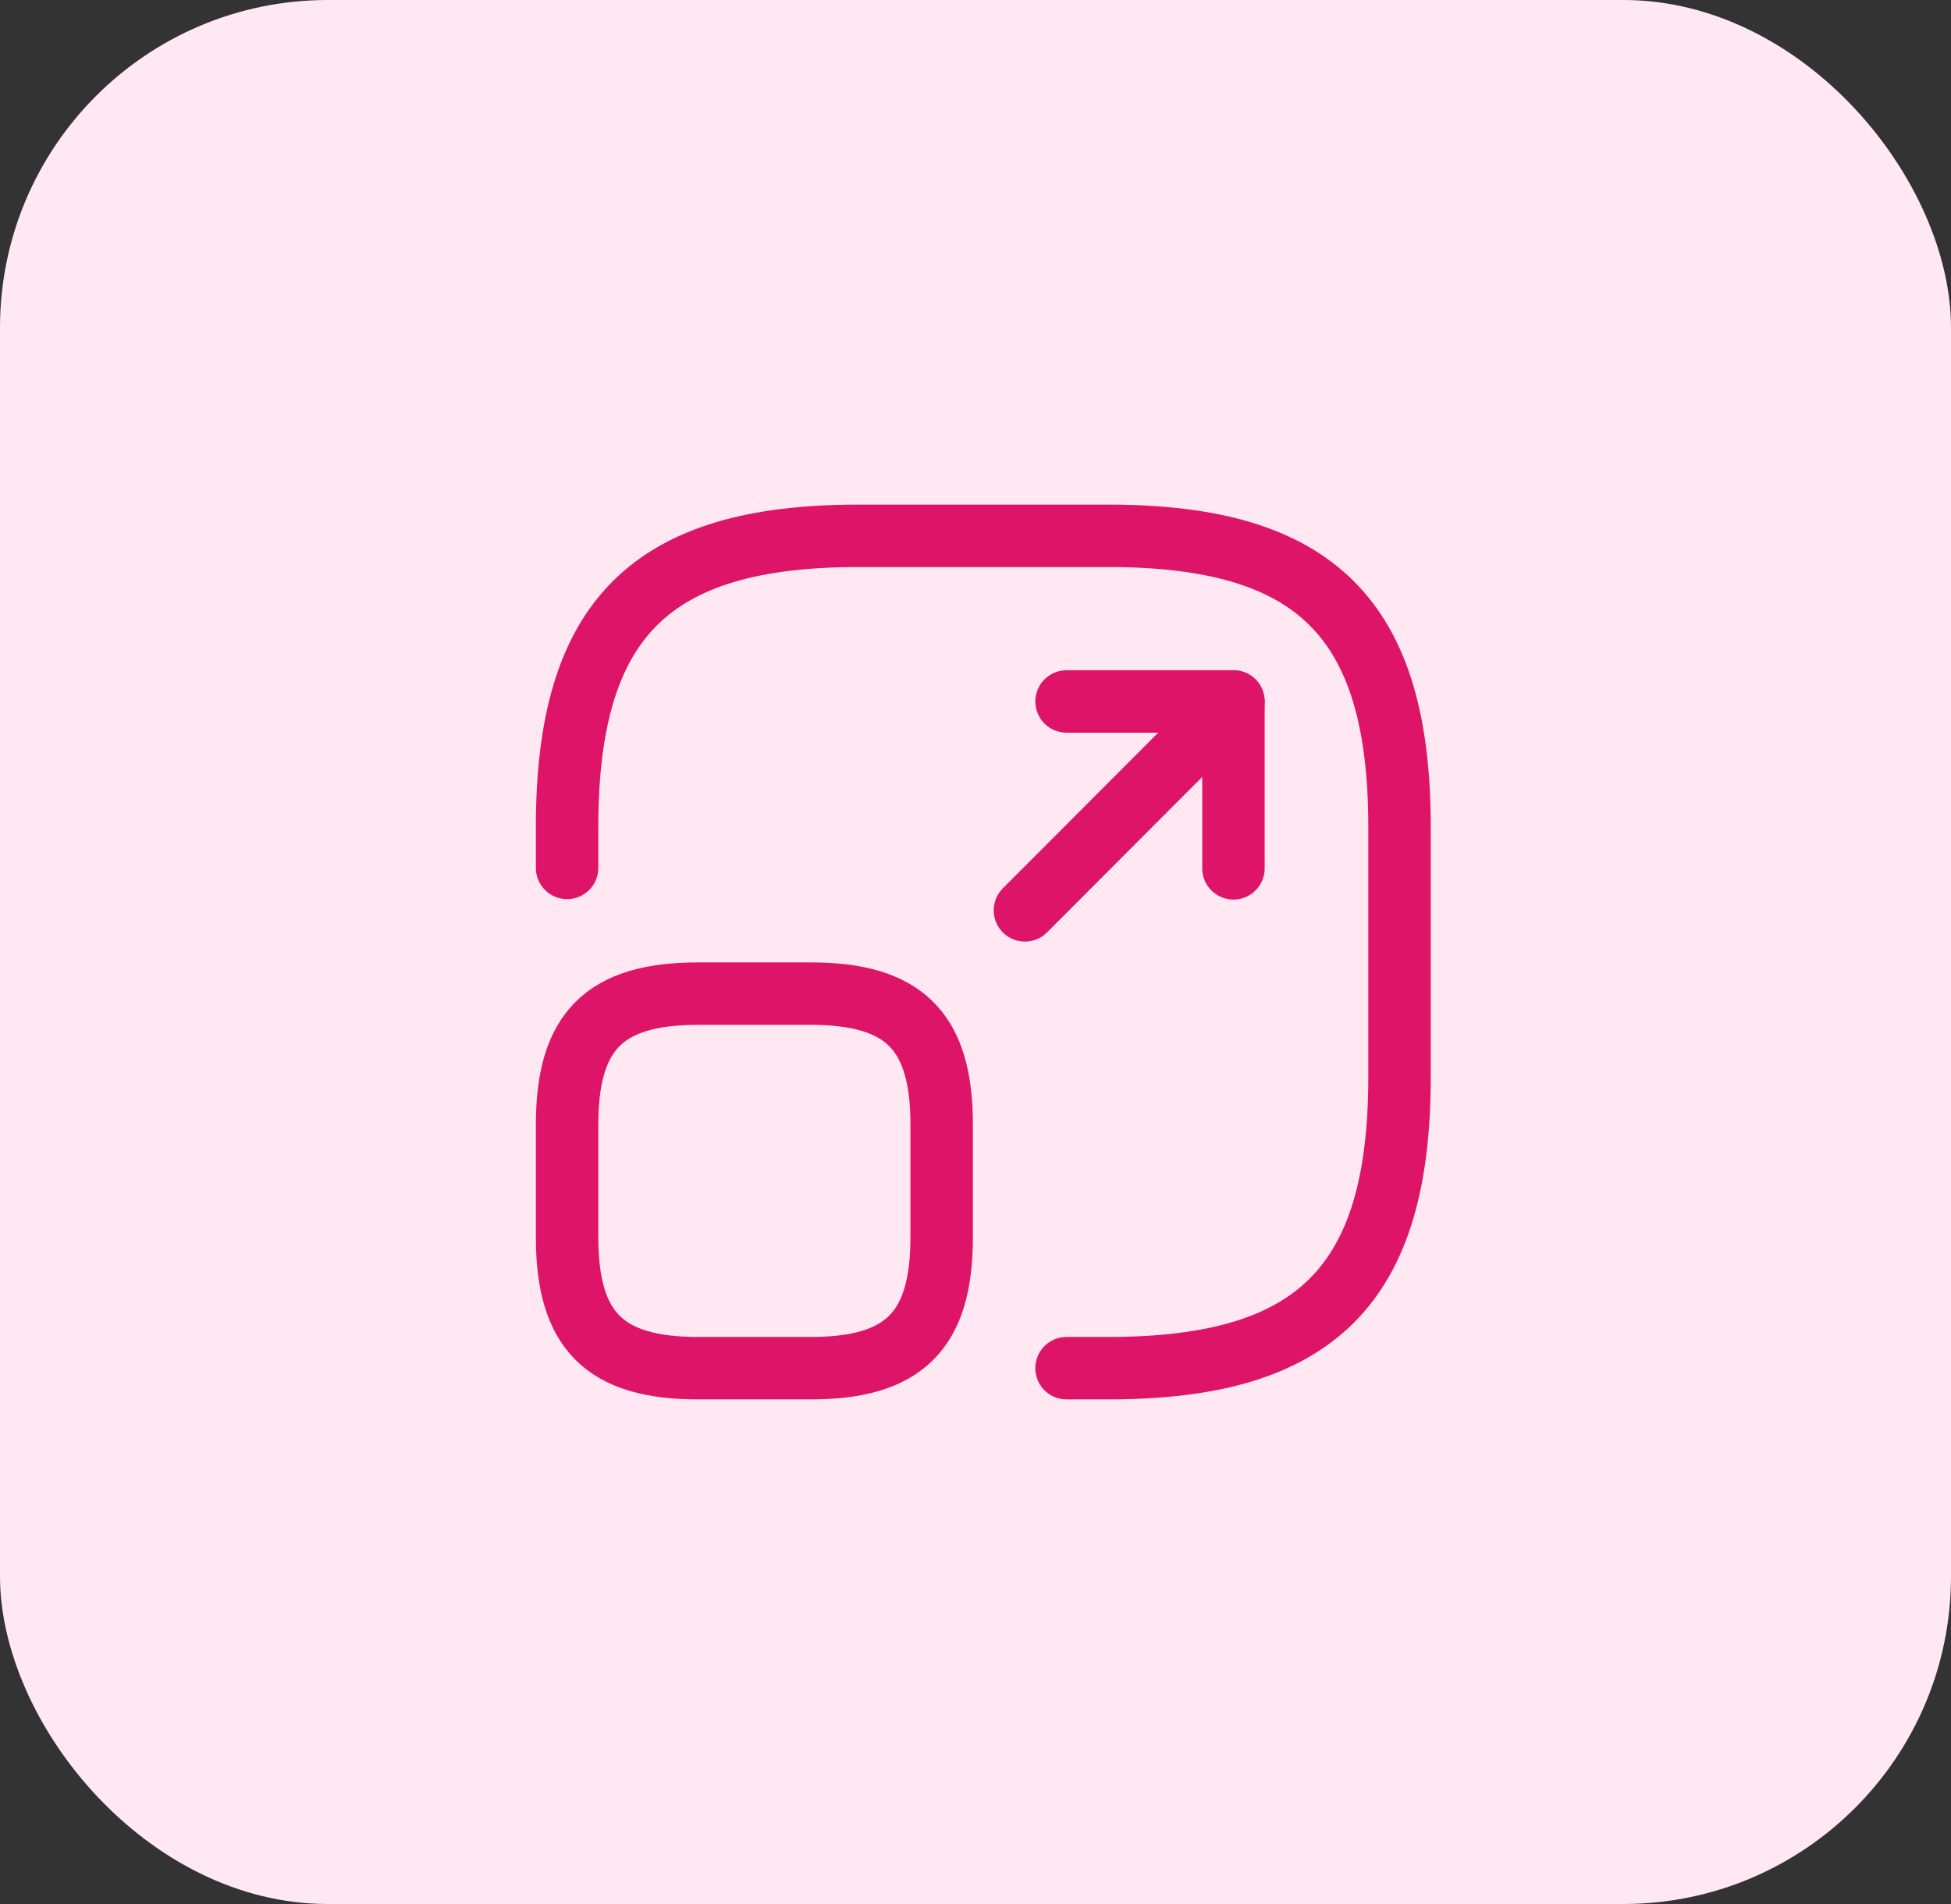
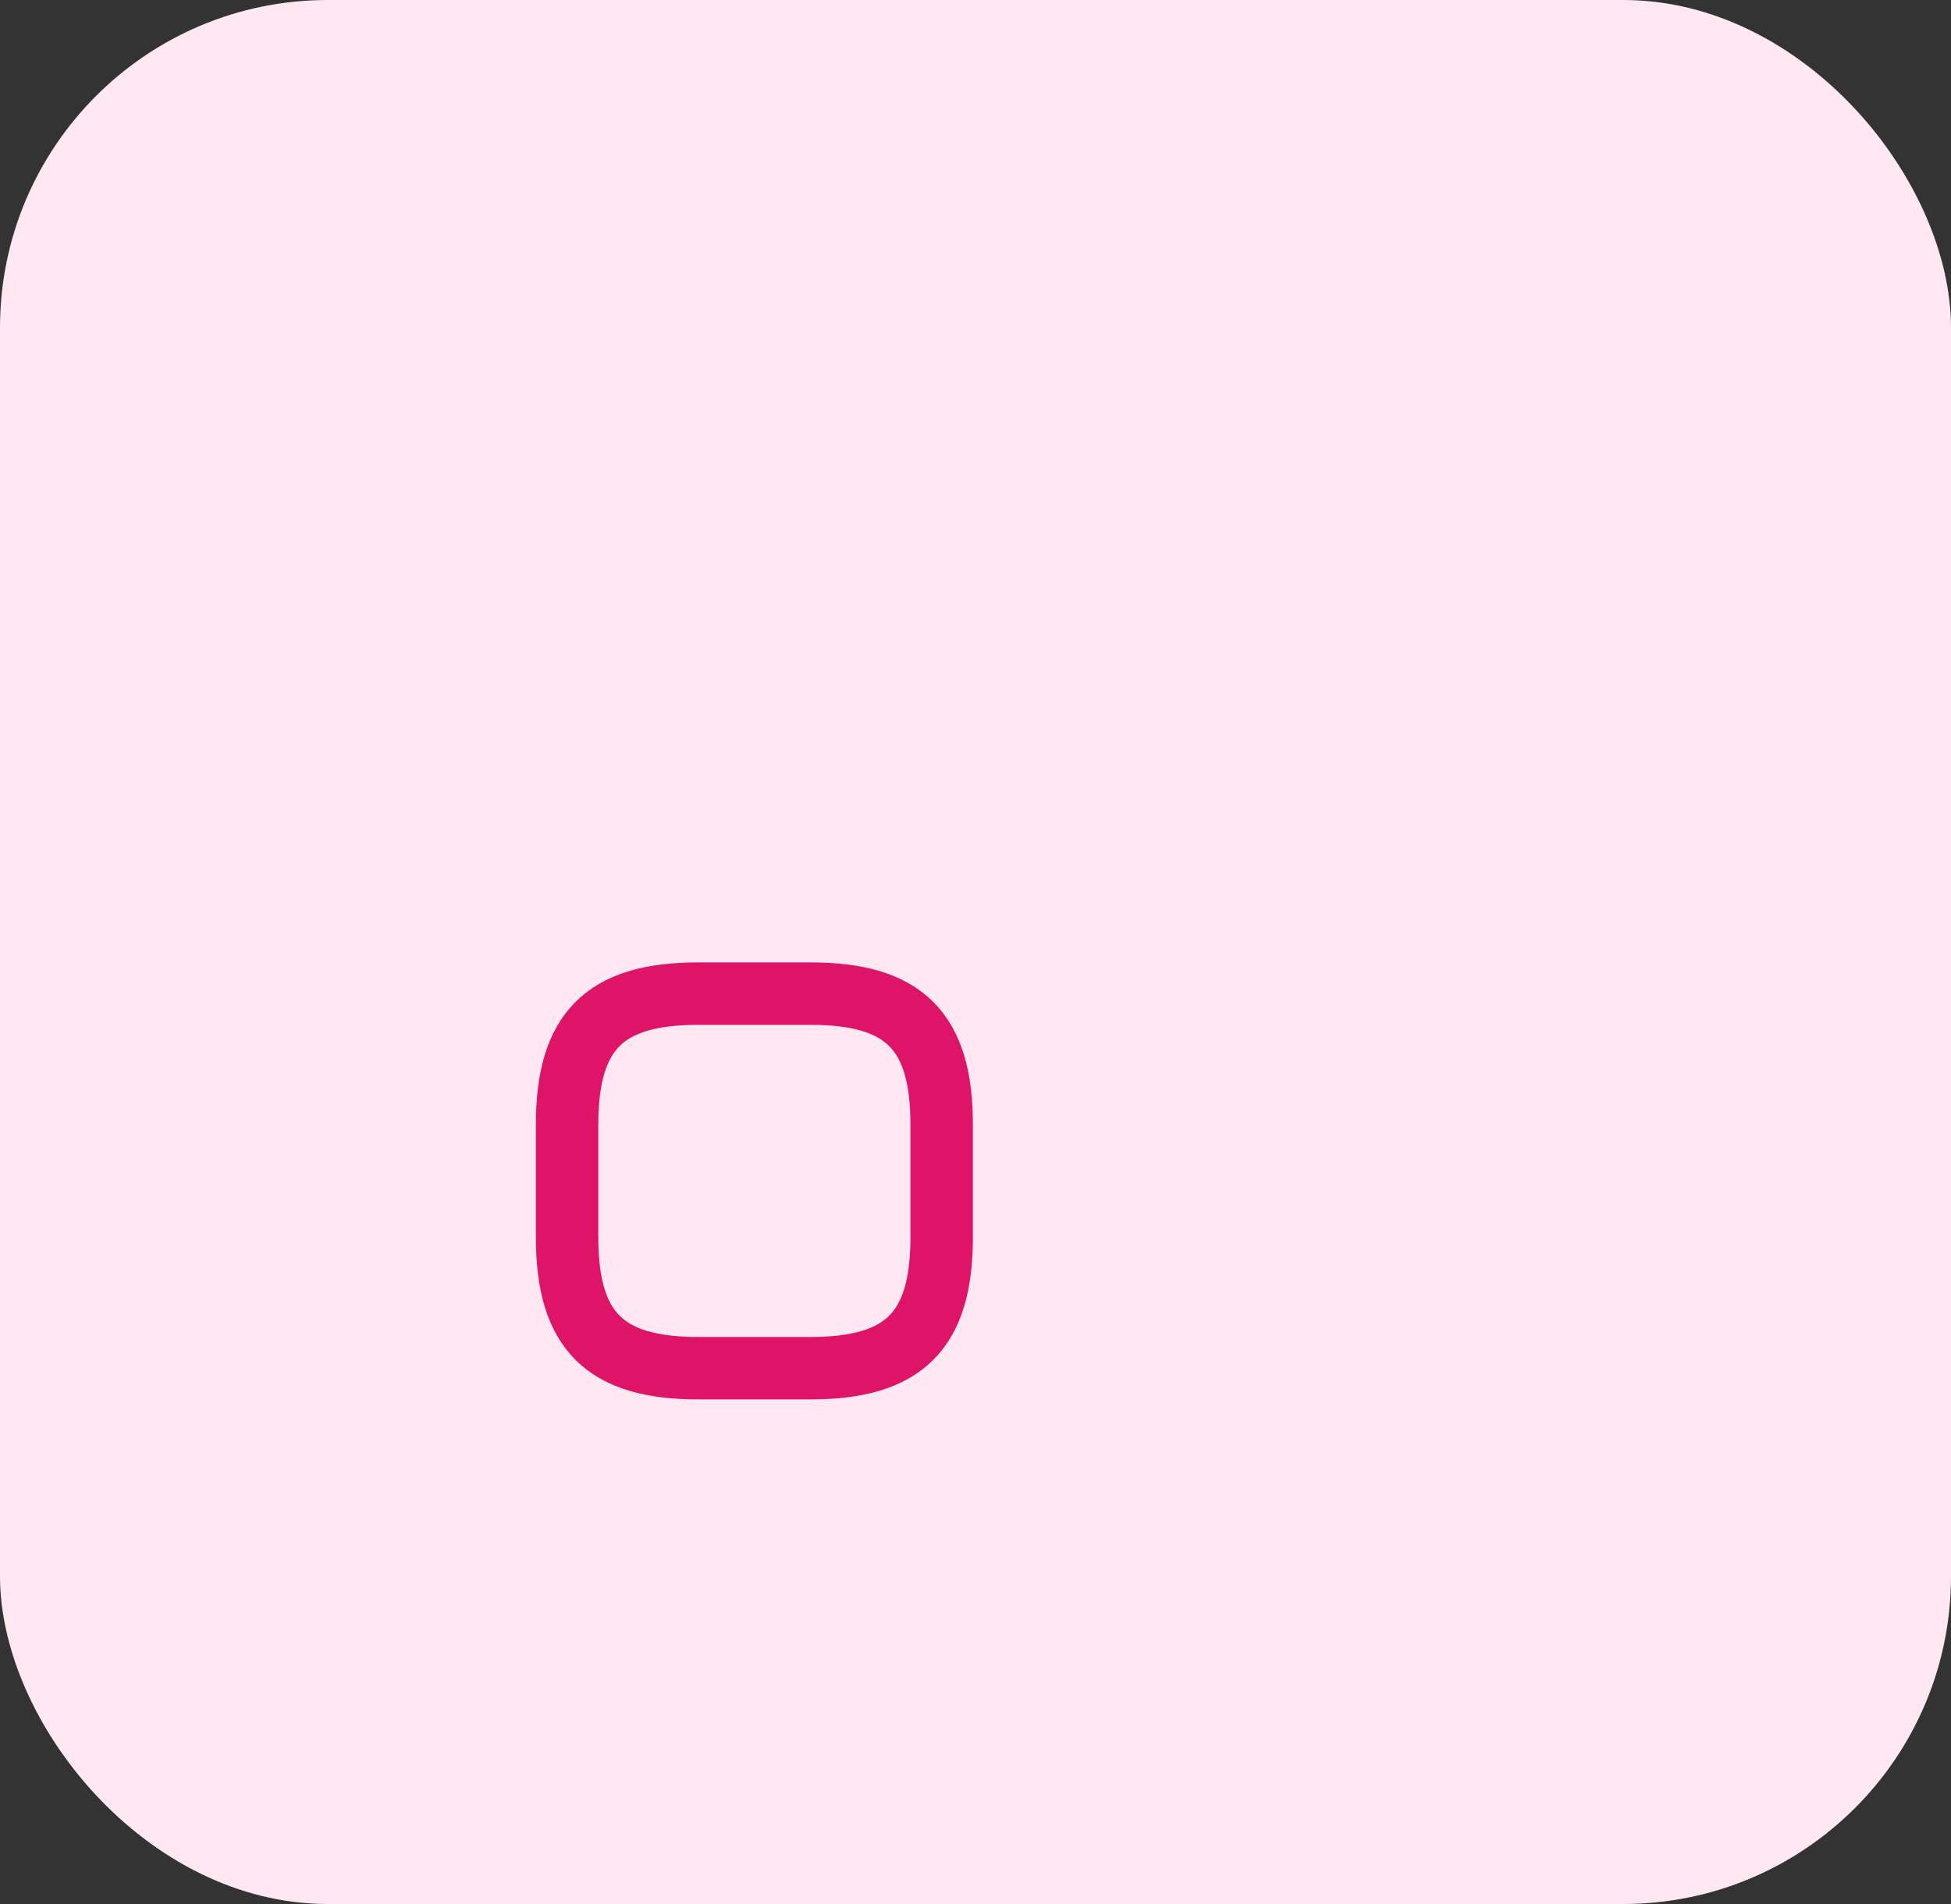
<svg xmlns="http://www.w3.org/2000/svg" width="125" height="122" viewBox="0 0 125 122" fill="none">
  <rect x="0" y="0" width="125" height="122" fill="#333333" stroke="none" />
  <rect width="125" height="122" rx="21" fill="#FFE8F1" />
-   <path d="M36.333 55.613V53C36.333 39.667 41.667 34.333 55 34.333H71C84.333 34.333 89.667 39.667 89.667 53V69C89.667 82.333 84.333 87.667 71 87.667H68.333" stroke="#DD1468" stroke-width="4" stroke-linecap="round" stroke-linejoin="round" />
-   <path d="M65.667 58.333L79.027 44.947H68.333" stroke="#DD1468" stroke-width="4" stroke-linecap="round" stroke-linejoin="round" />
-   <path d="M79.027 44.947V55.64" stroke="#DD1468" stroke-width="4" stroke-linecap="round" stroke-linejoin="round" />
  <path d="M60.333 72.067V79.267C60.333 85.267 57.933 87.667 51.933 87.667H44.733C38.733 87.667 36.333 85.267 36.333 79.267V72.067C36.333 66.067 38.733 63.667 44.733 63.667H51.933C57.933 63.667 60.333 66.067 60.333 72.067Z" stroke="#DD1468" stroke-width="4" stroke-linecap="round" stroke-linejoin="round" />
</svg>